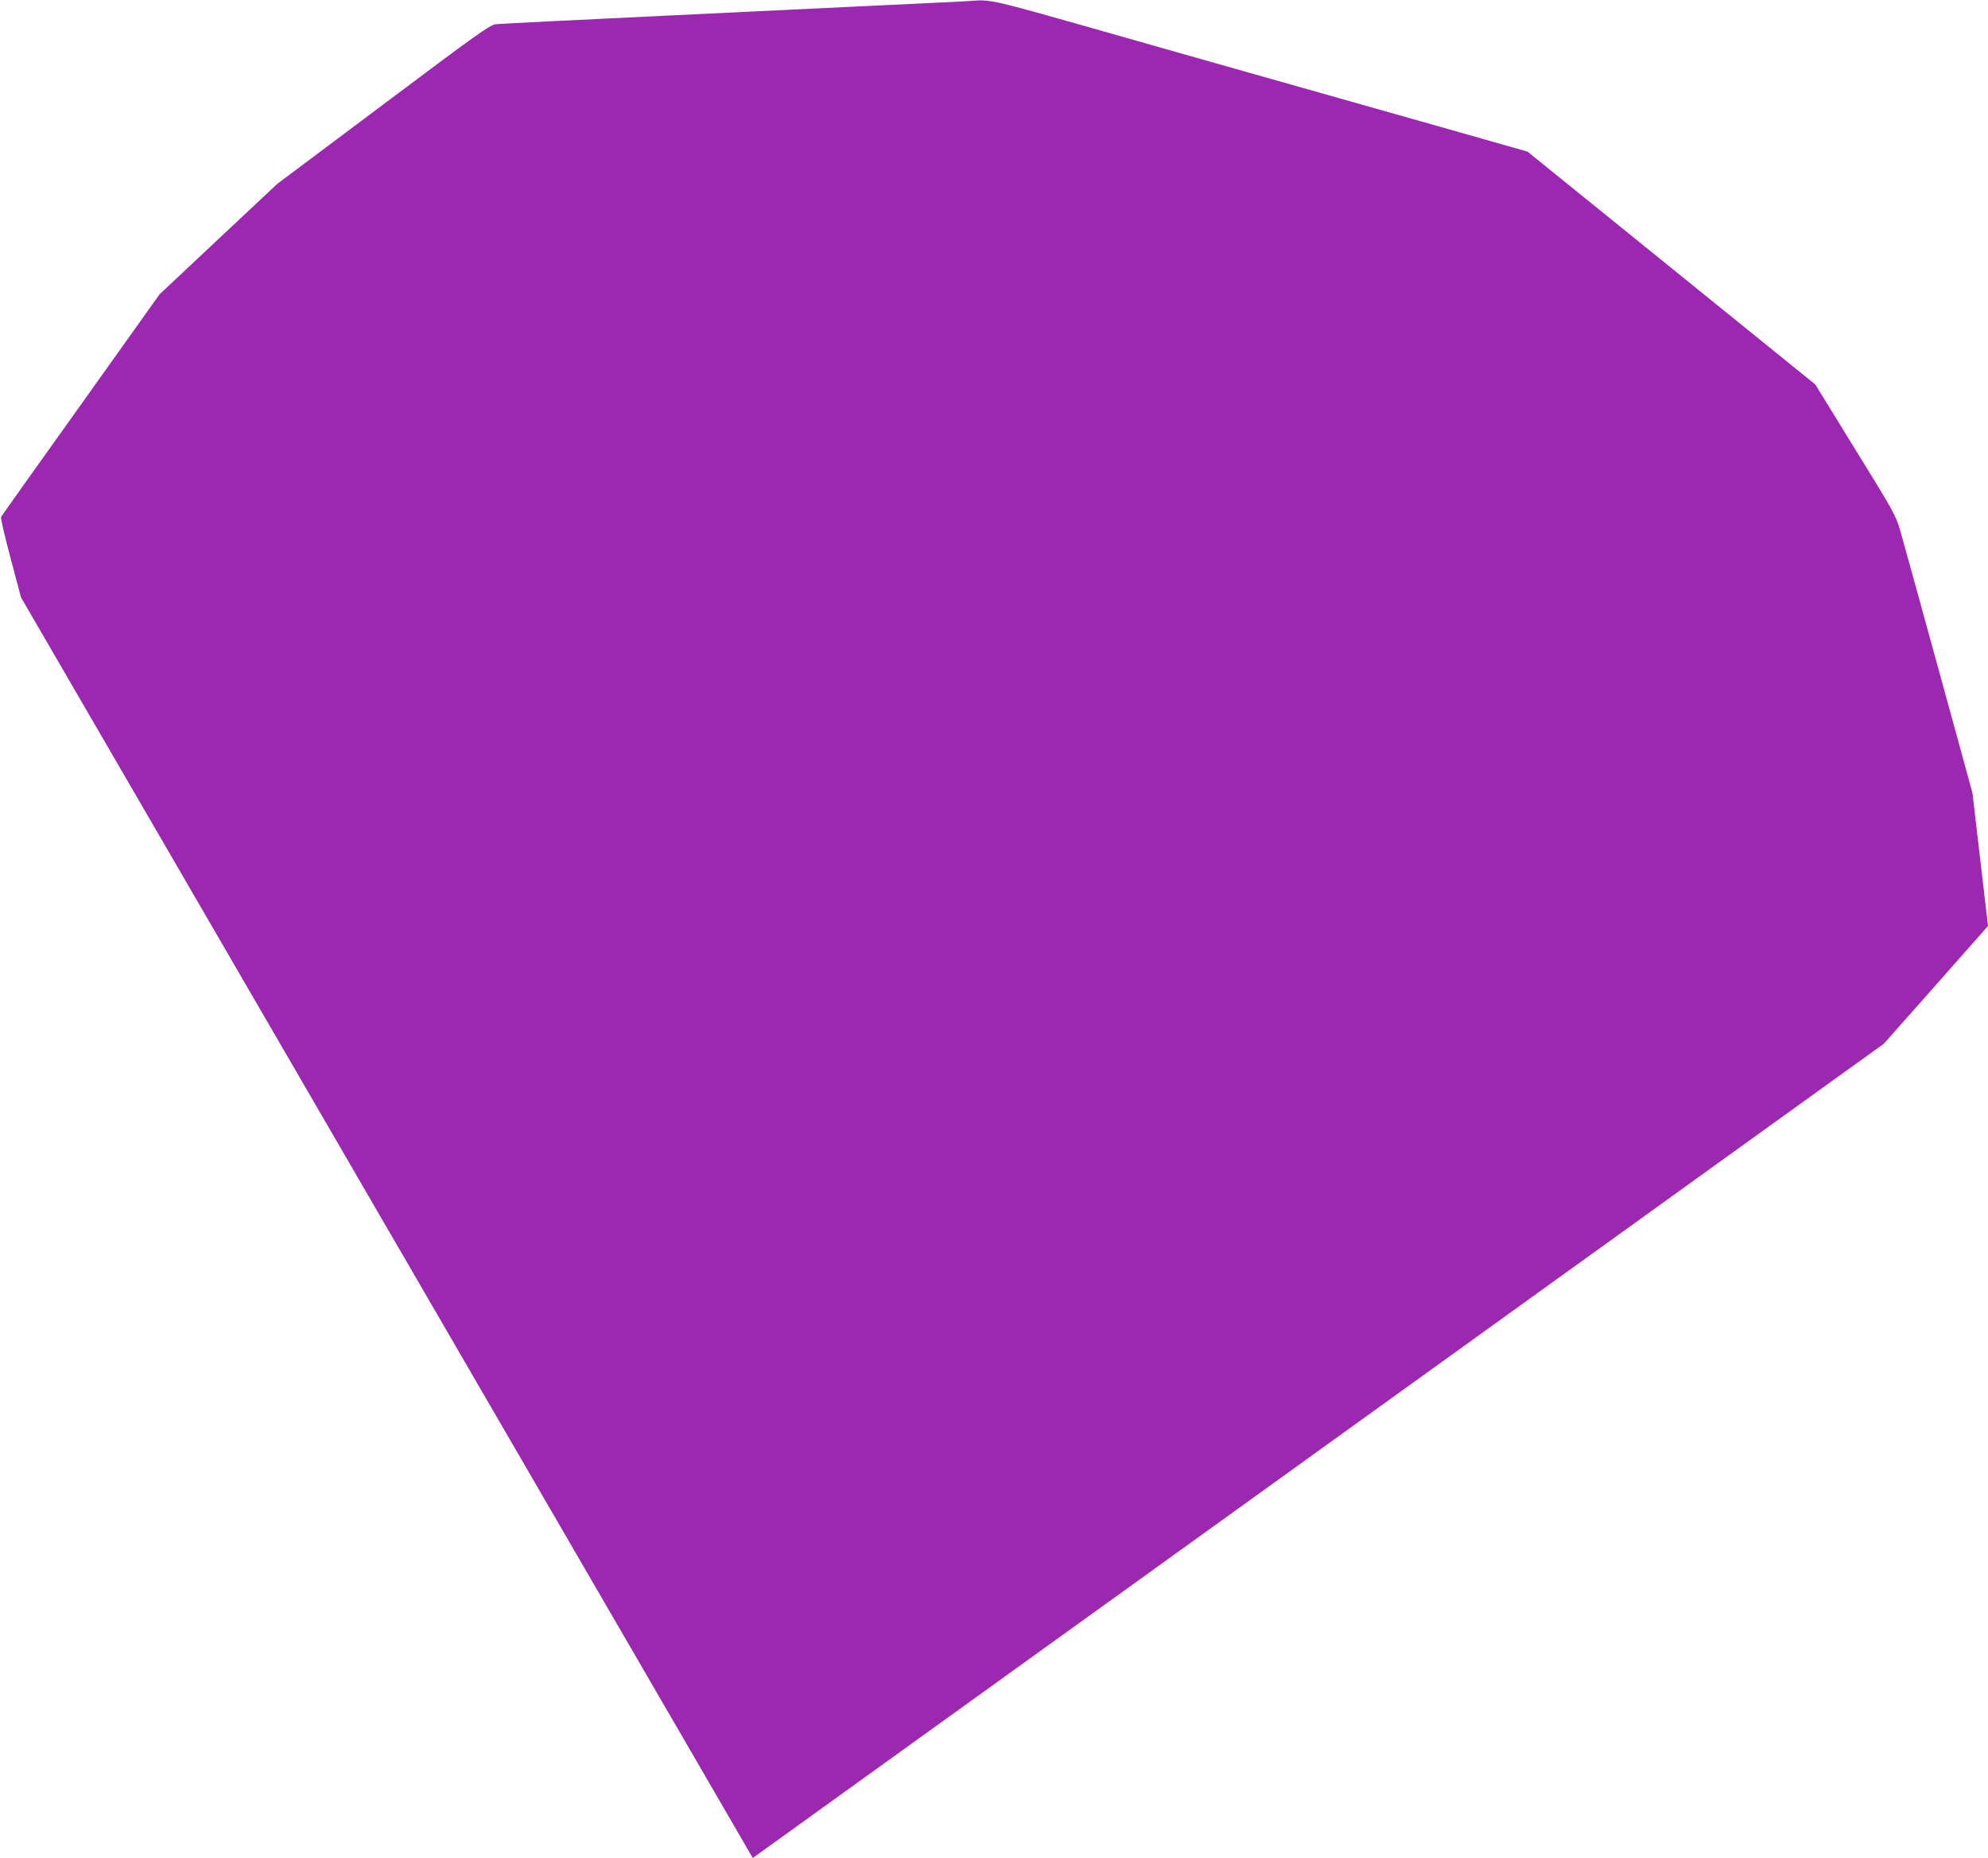
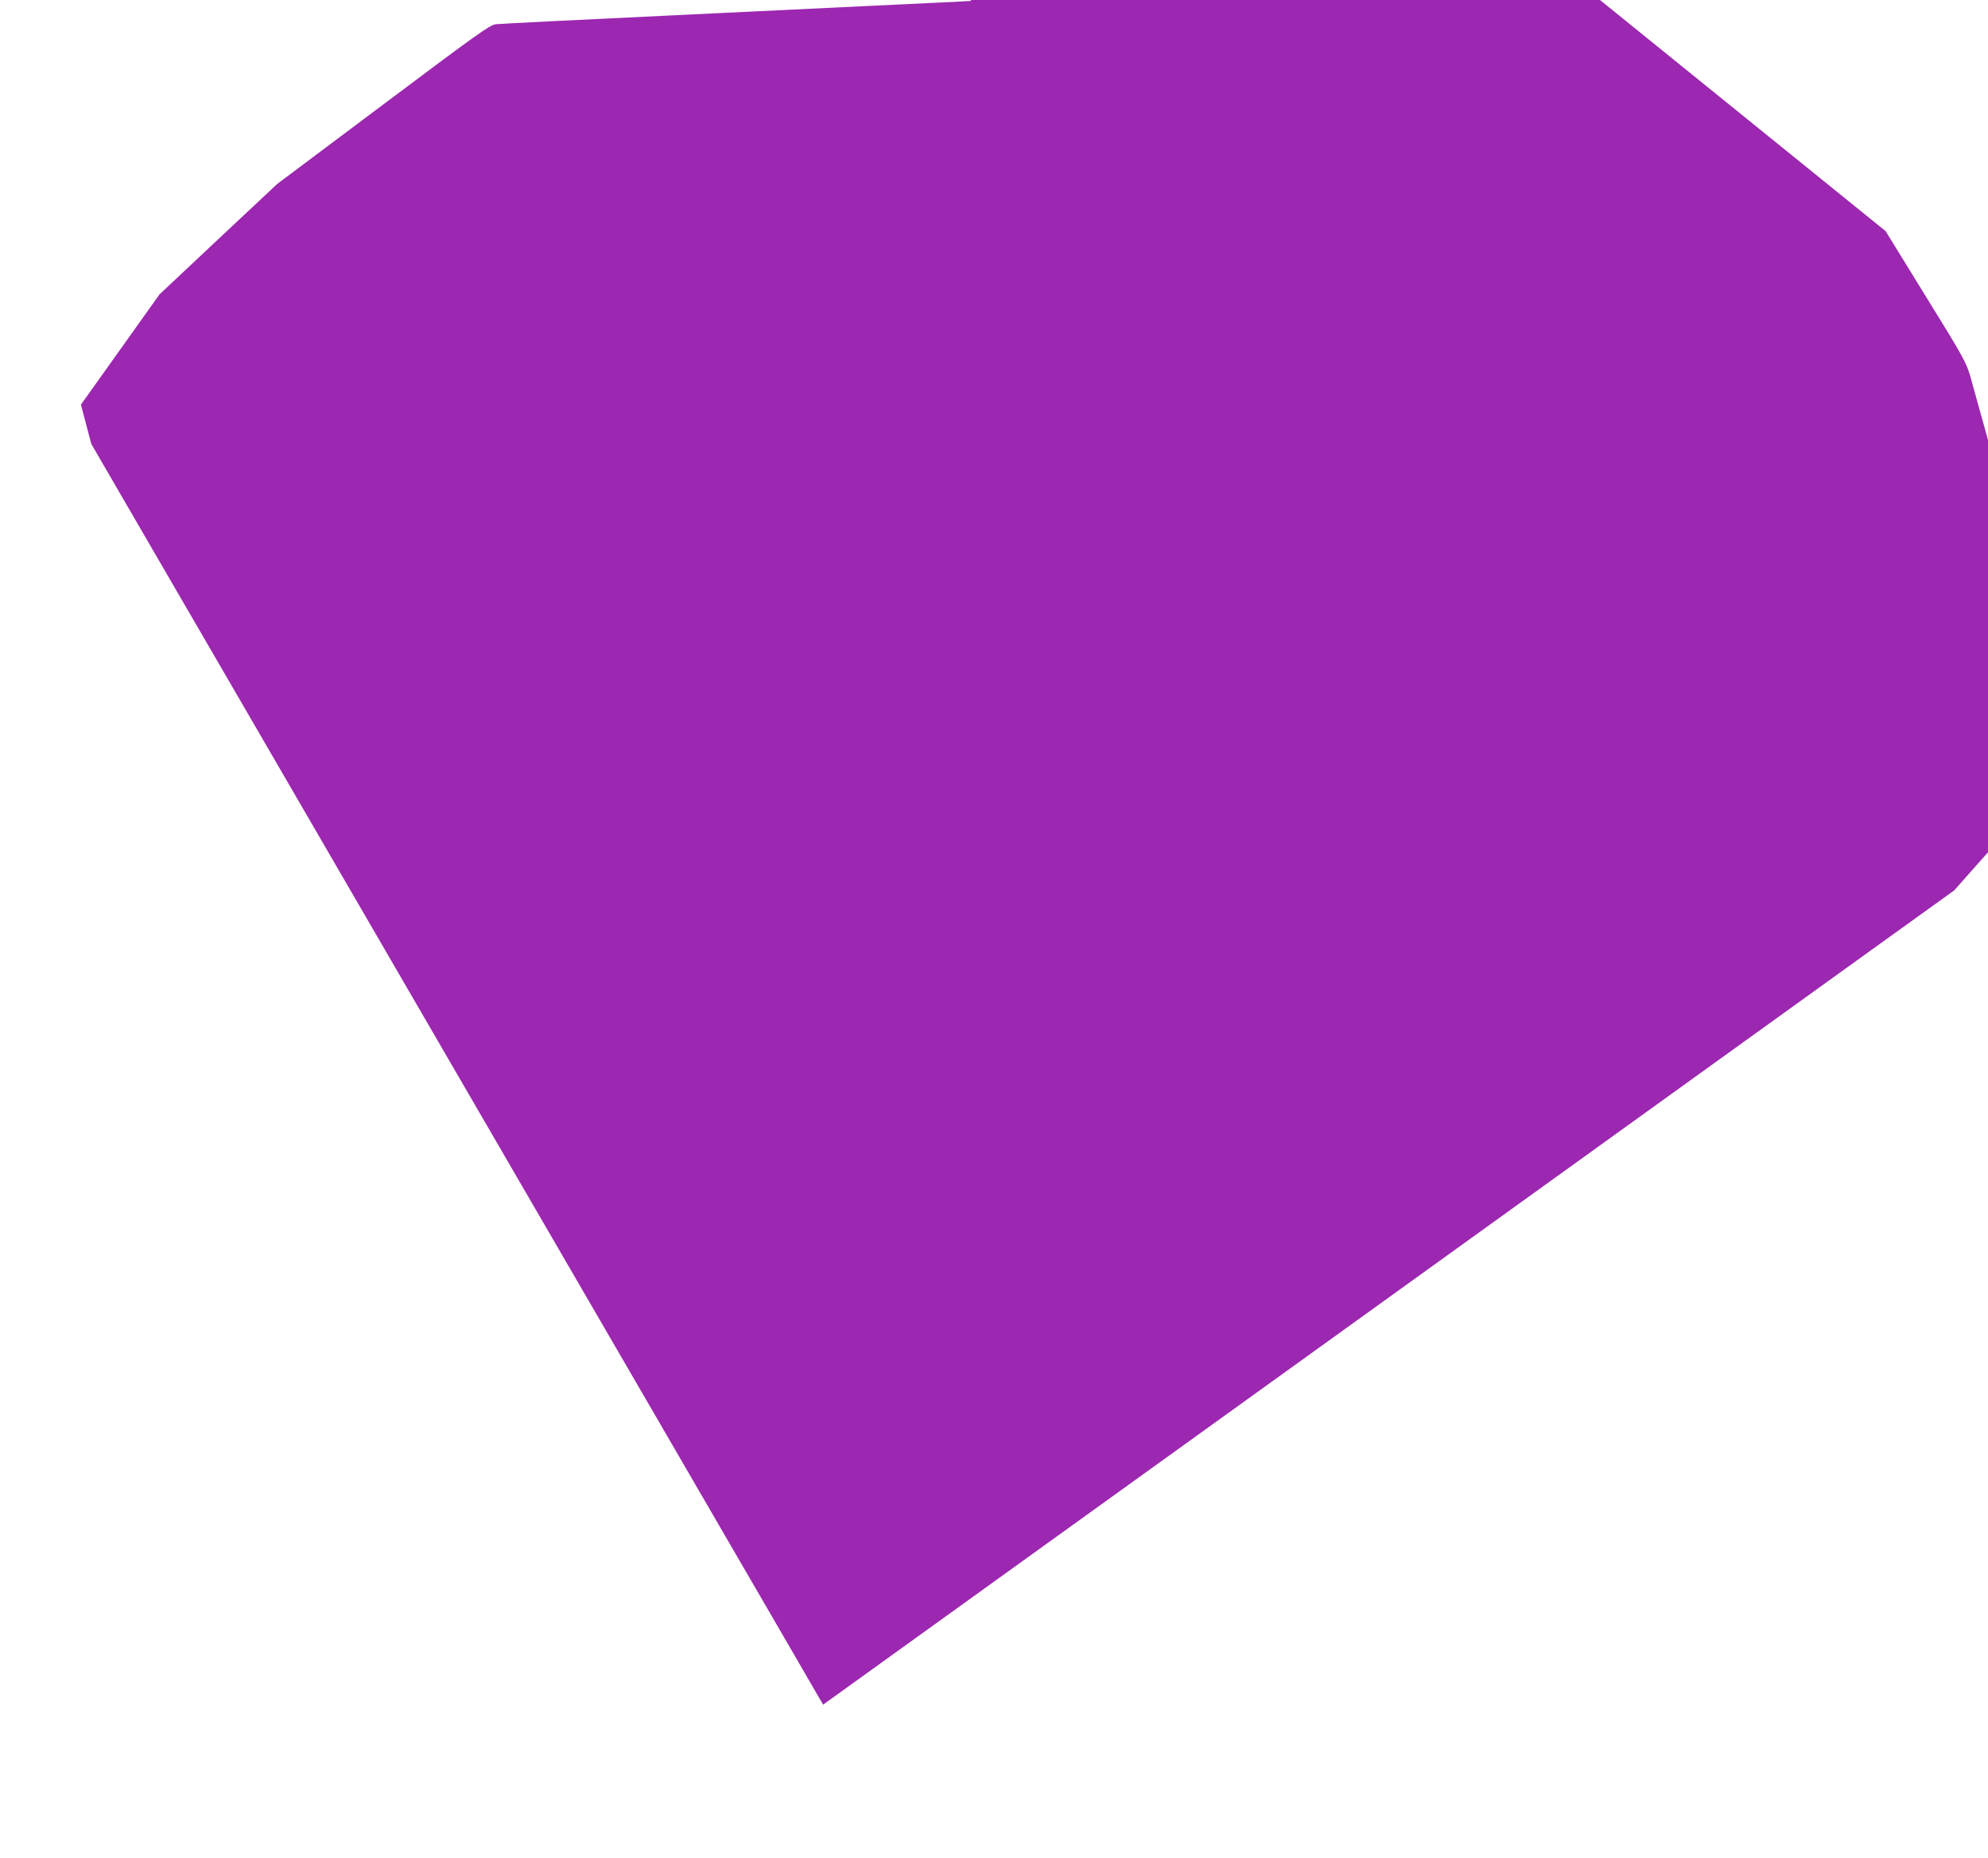
<svg xmlns="http://www.w3.org/2000/svg" version="1.0" width="1280pt" height="1196pt" viewBox="0 0 1280 1196" preserveAspectRatio="xMidYMid meet">
  <g transform="translate(0,1196) scale(0.1,-0.1)" fill="#9c27b0" stroke="none">
-     <path d="M6250 11954 c-19 -2 -143 -8 -275 -14 -132 -6 -321 -15 -420 -20 -99 -5 -661 -32 -1250 -60 -588 -28 -1090 -53 -1113 -56 -39 -5 -121 -64 -725 -517 l-682 -511 -379 -355 -379 -356 -506 -710 c-279 -390 -510 -715 -514 -722 -4 -6 23 -125 61 -265 l67 -253 296 -510 c163 -281 946 -1628 1739 -2995 794 -1367 1711 -2946 2038 -3510 328 -564 605 -1042 617 -1063 l22 -37 3114 2241 c1713 1233 3351 2412 3641 2621 l527 379 336 379 335 379 -50 428 -50 428 -104 380 c-199 726 -336 1221 -363 1316 -26 89 -46 126 -287 515 l-258 419 -927 750 -926 749 -570 162 c-313 89 -802 227 -1085 307 -283 80 -802 227 -1152 327 -649 184 -651 184 -778 174z" />
+     <path d="M6250 11954 c-19 -2 -143 -8 -275 -14 -132 -6 -321 -15 -420 -20 -99 -5 -661 -32 -1250 -60 -588 -28 -1090 -53 -1113 -56 -39 -5 -121 -64 -725 -517 l-682 -511 -379 -355 -379 -356 -506 -710 l67 -253 296 -510 c163 -281 946 -1628 1739 -2995 794 -1367 1711 -2946 2038 -3510 328 -564 605 -1042 617 -1063 l22 -37 3114 2241 c1713 1233 3351 2412 3641 2621 l527 379 336 379 335 379 -50 428 -50 428 -104 380 c-199 726 -336 1221 -363 1316 -26 89 -46 126 -287 515 l-258 419 -927 750 -926 749 -570 162 c-313 89 -802 227 -1085 307 -283 80 -802 227 -1152 327 -649 184 -651 184 -778 174z" />
  </g>
</svg>